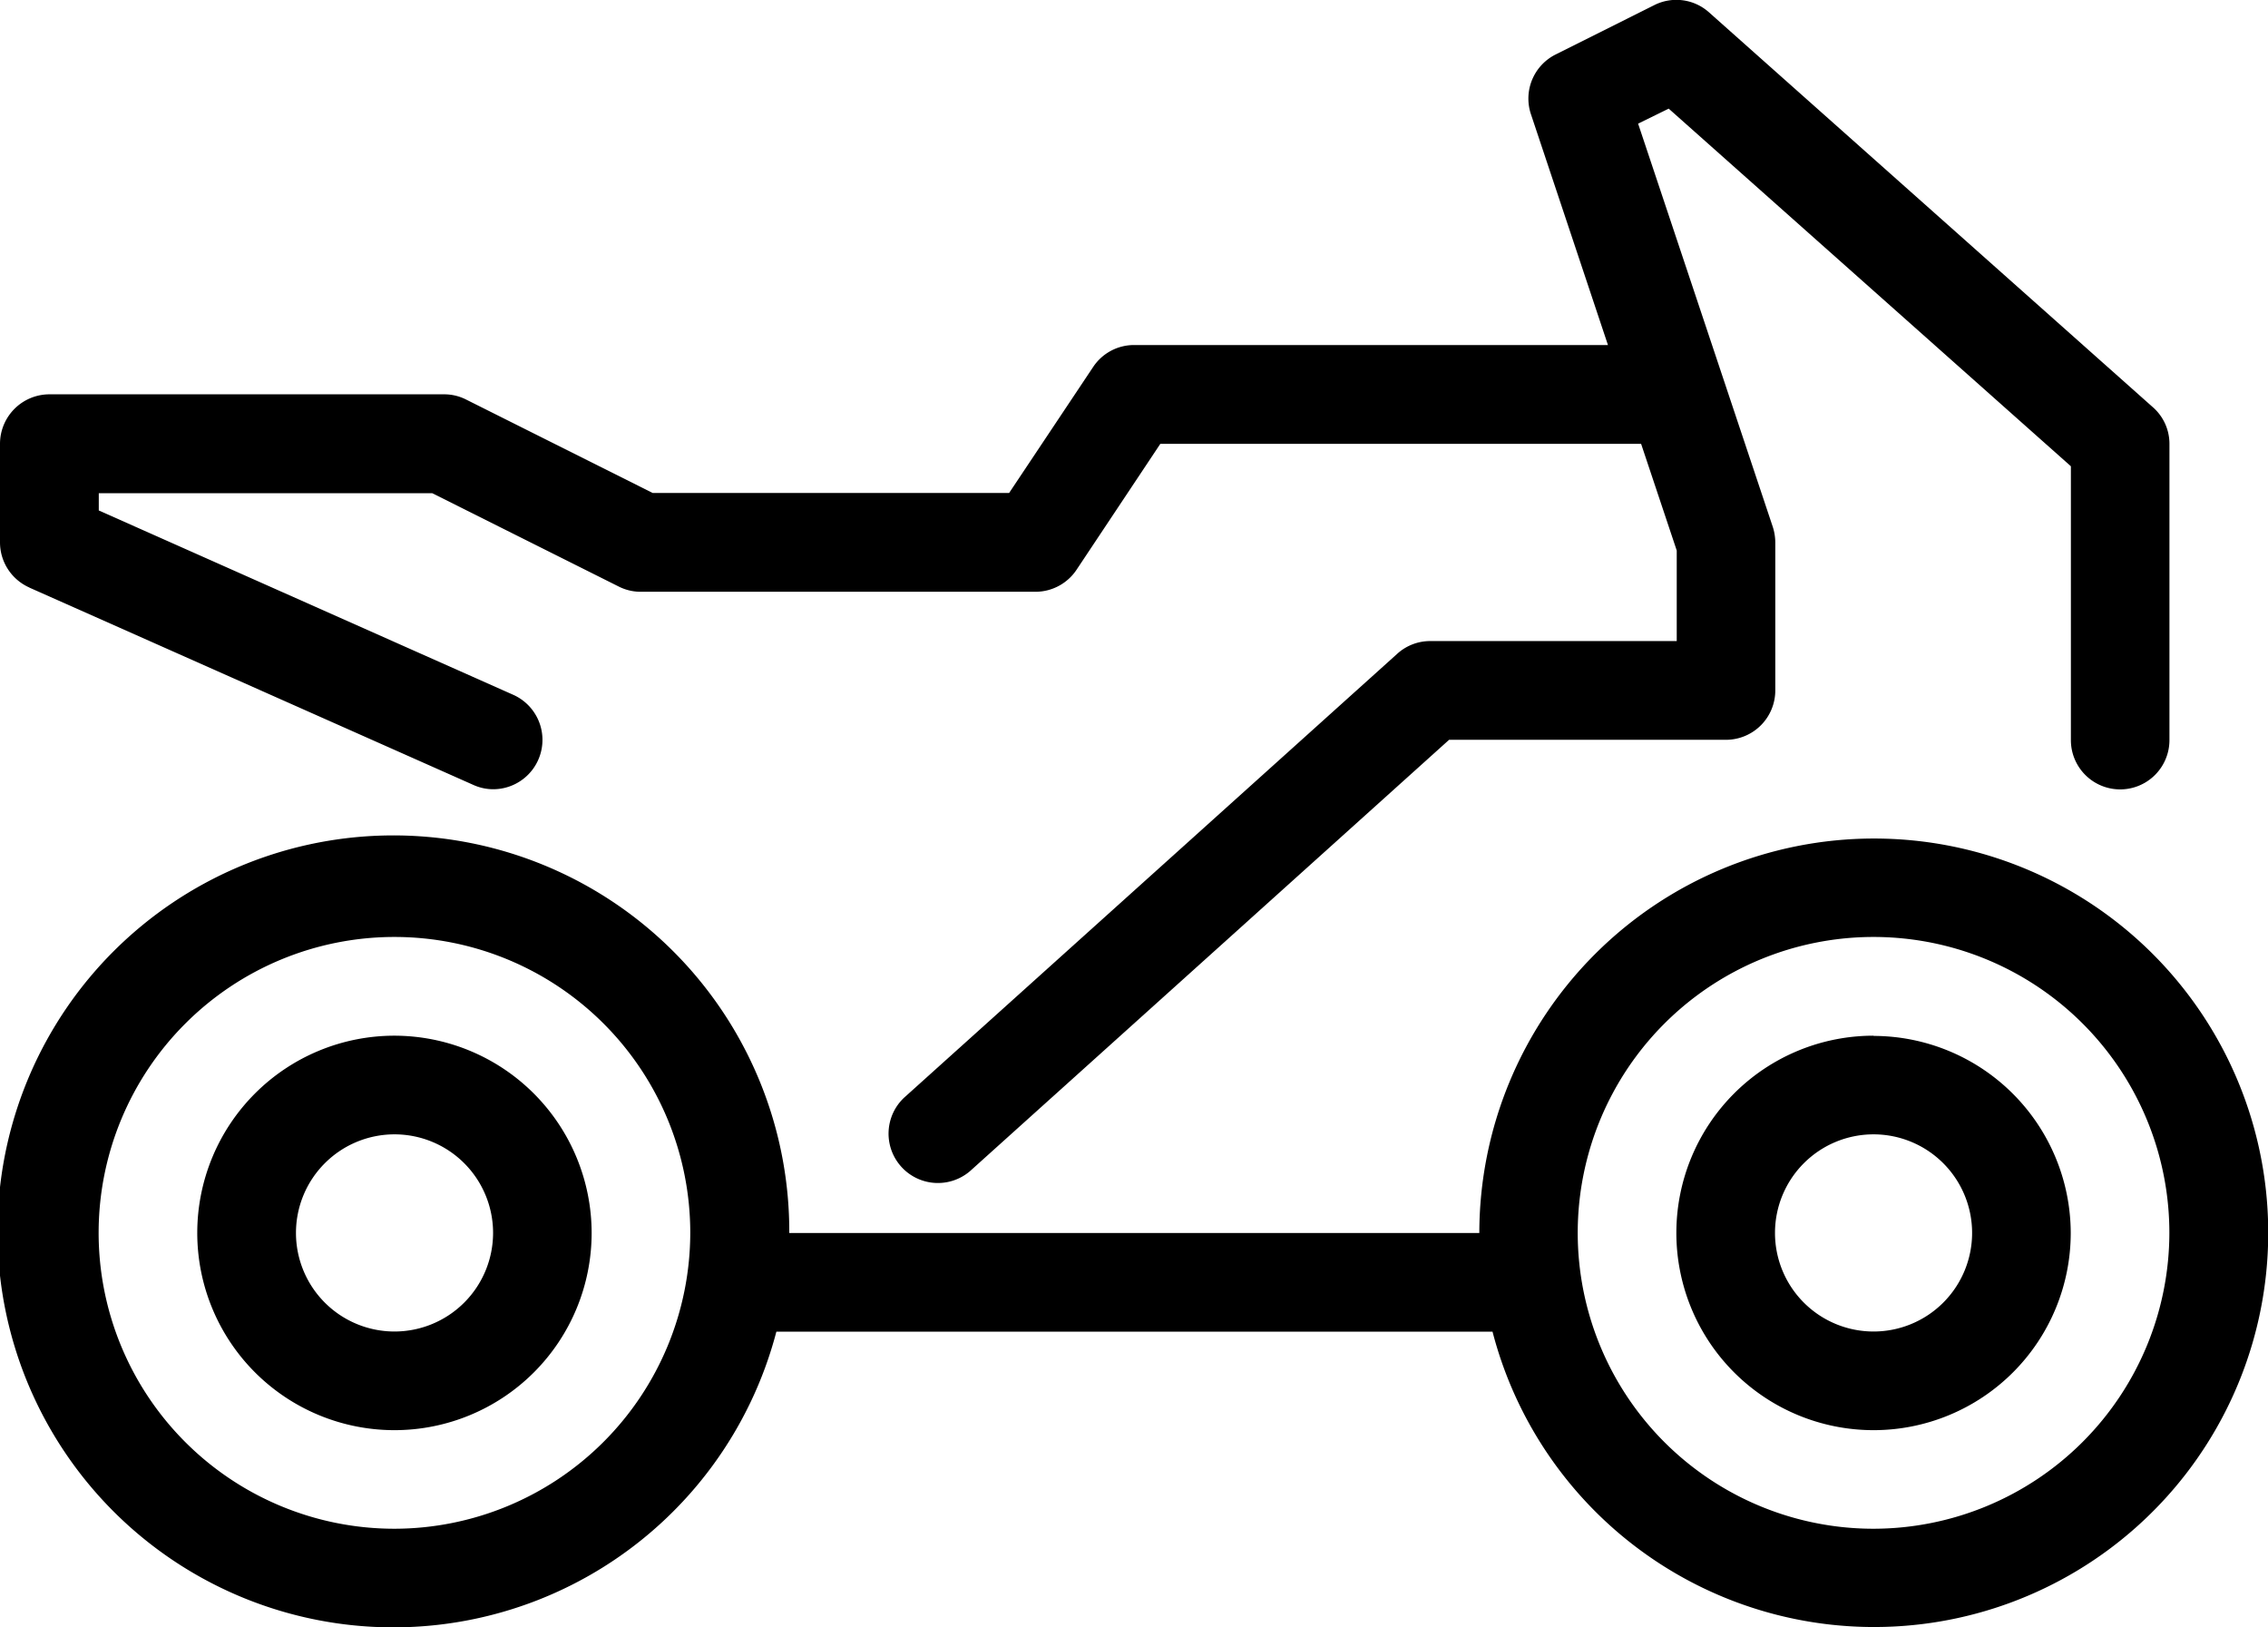
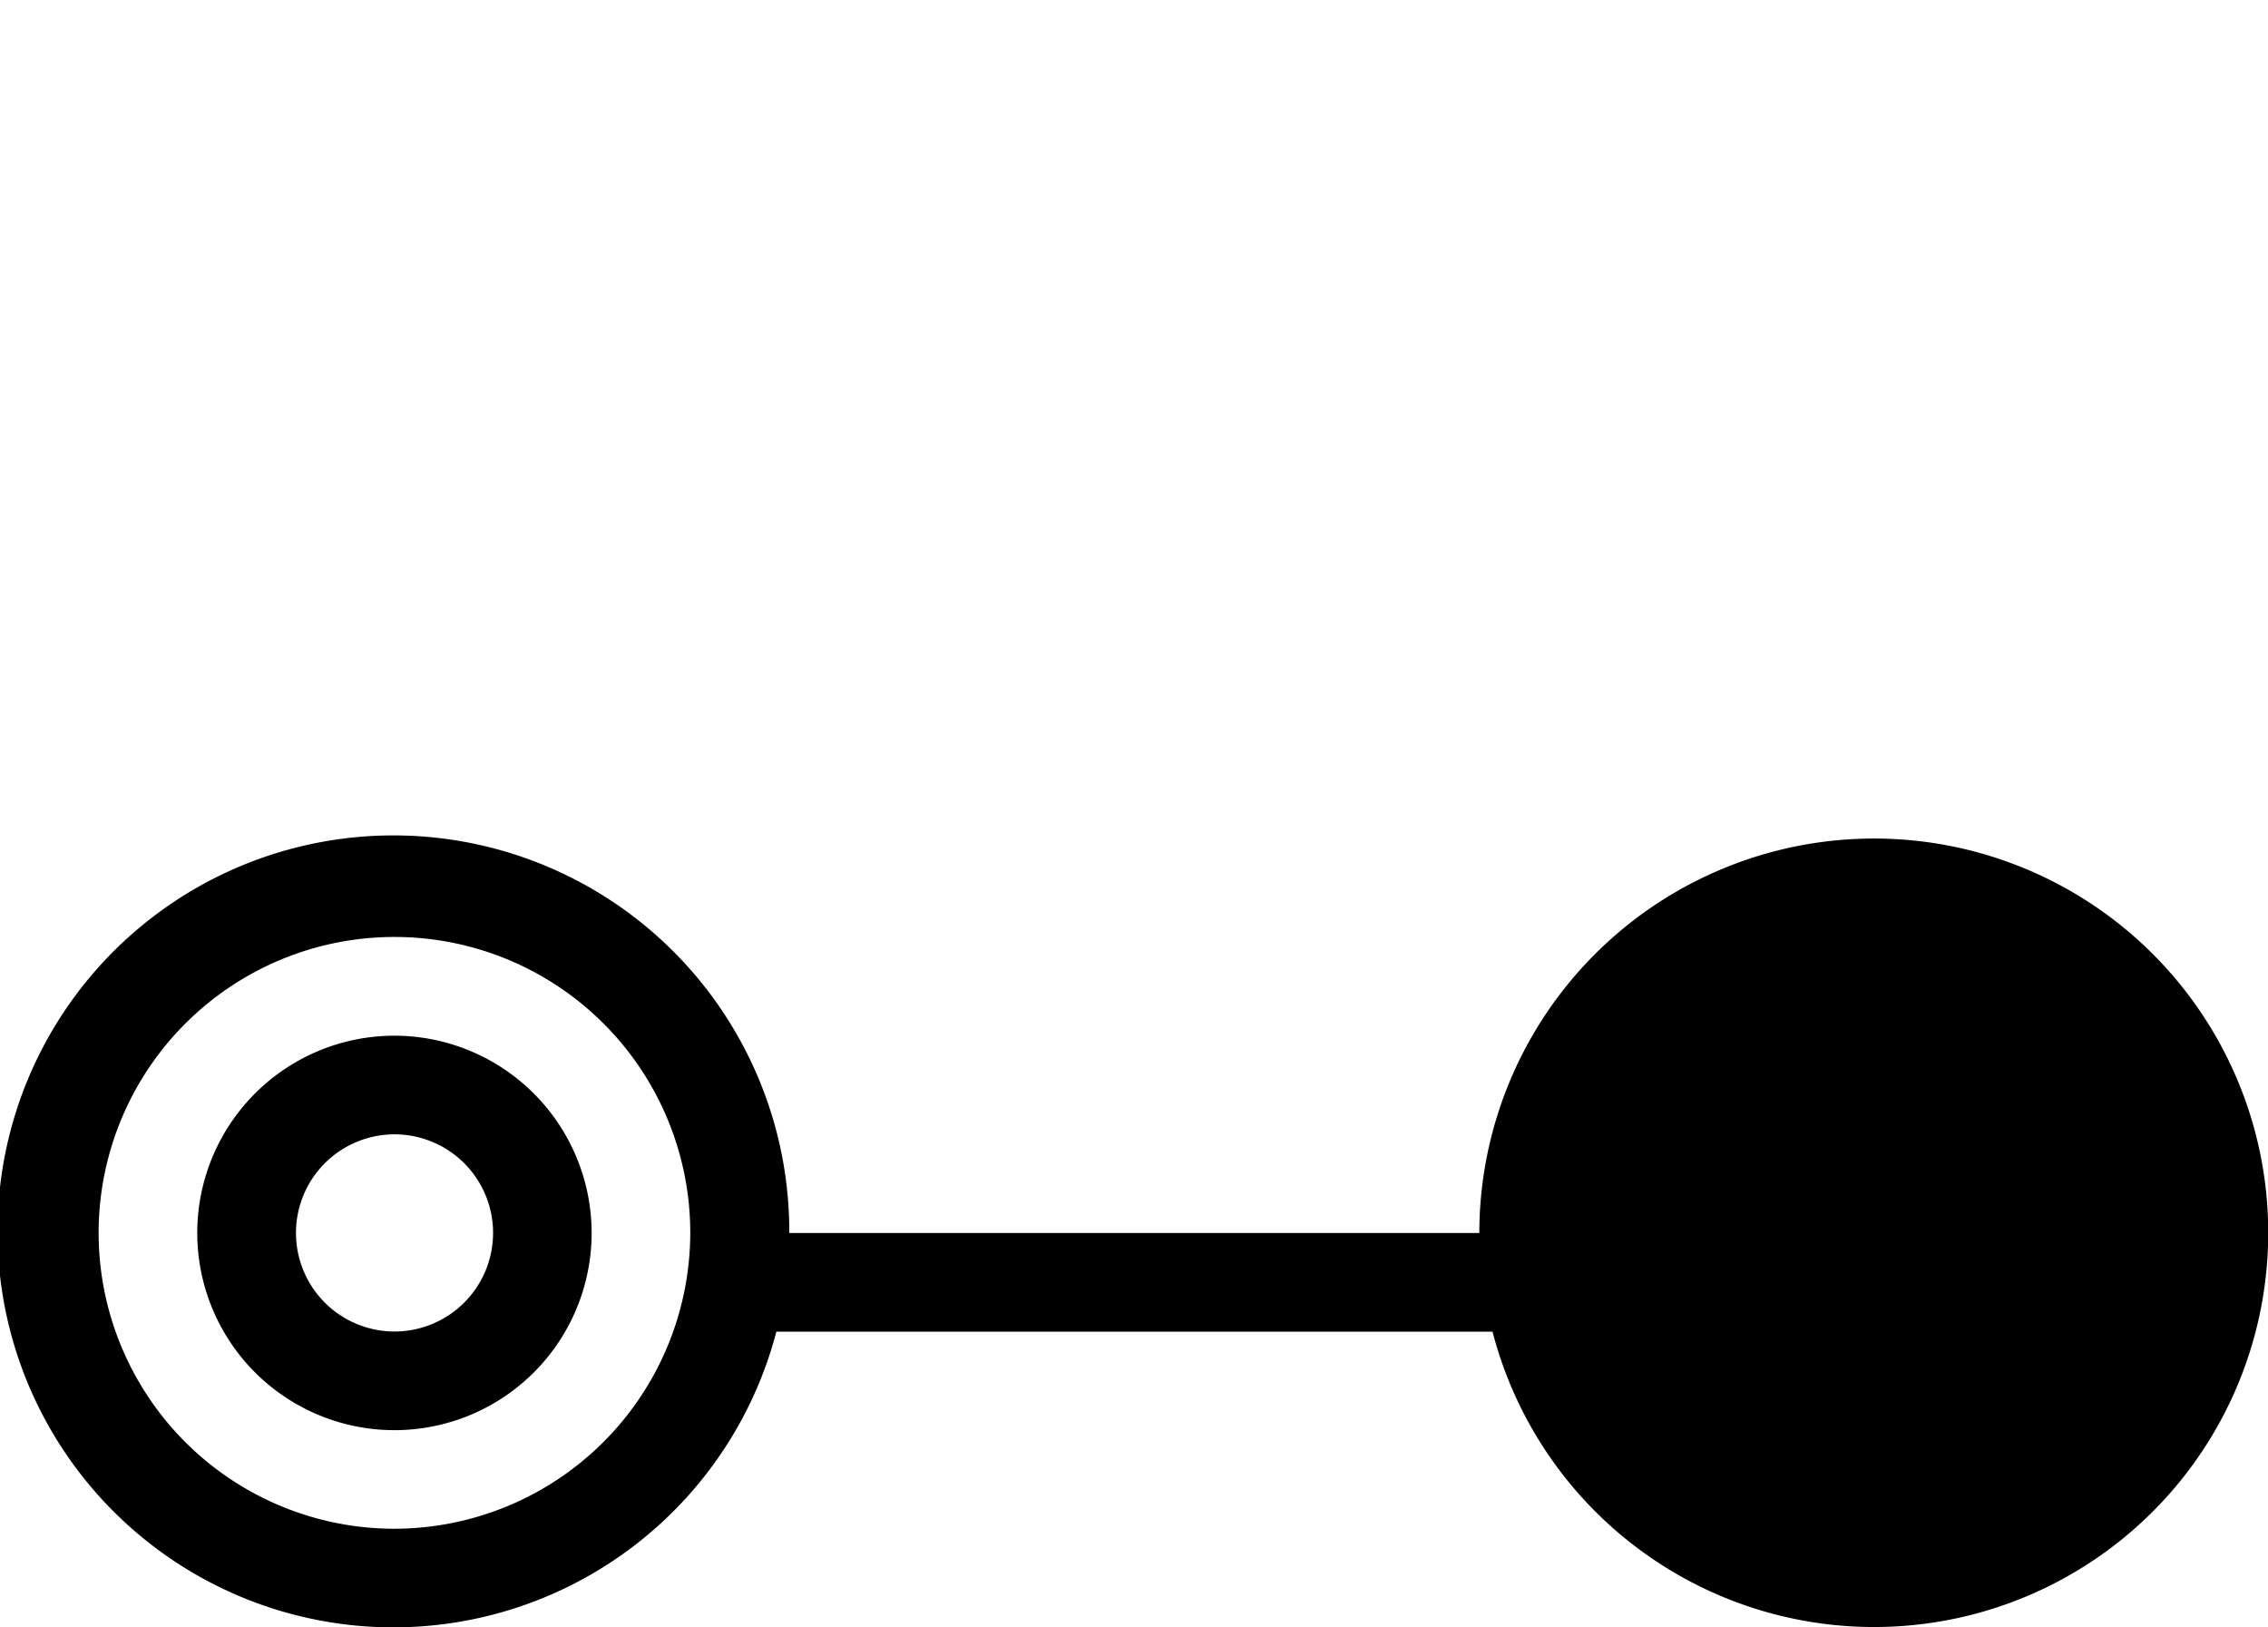
<svg xmlns="http://www.w3.org/2000/svg" width="30.238" height="21.692" viewBox="0 0 30.238 21.692">
  <defs>
    <style>.a{fill:#000000;}</style>
  </defs>
  <path class="a" d="M102.322,23.74a1.314,1.314,0,1,1,1.314-1.314,1.315,1.315,0,0,1-1.314,1.314m0-3.943a2.629,2.629,0,1,0,2.628,2.63,2.632,2.632,0,0,0-2.628-2.63" transform="translate(-97.062 -5.992)" />
-   <path class="a" d="M96.311,7.833l5.917,2.629a.645.645,0,0,0,.266.059.658.658,0,0,0,.266-1.26L97.237,6.805v-.23h4.446l2.49,1.246a.646.646,0,0,0,.293.068h5.258a.659.659,0,0,0,.548-.292l1.118-1.68H117.8l.475,1.422V8.546h-3.287a.652.652,0,0,0-.44.17l-6.575,5.917a.658.658,0,0,0,.88.978l6.387-5.749h3.691a.658.658,0,0,0,.658-.658V7.232a.692.692,0,0,0-.033-.207L117.76,1.649l.408-.2,5.362,4.767v3.65a.657.657,0,1,0,1.314,0V5.918a.648.648,0,0,0-.222-.49L118.708.168a.653.653,0,0,0-.73-.1l-1.315.658a.657.657,0,0,0-.331.8L117.358,4.6h-6.319a.654.654,0,0,0-.545.293l-1.12,1.679h-4.752l-2.491-1.247a.646.646,0,0,0-.293-.068H96.58a.66.66,0,0,0-.66.658V7.232a.659.659,0,0,0,.391.6" transform="translate(-95.92 -0.001)" />
  <path class="a" d="M130.6,23.74a1.314,1.314,0,1,1,1.314-1.314A1.314,1.314,0,0,1,130.6,23.74m0-3.943a2.629,2.629,0,1,0,2.629,2.63A2.633,2.633,0,0,0,130.6,19.8" transform="translate(-105.621 -5.992)" />
-   <path class="a" d="M120.9,25.229a3.944,3.944,0,1,1,3.943-3.944,3.949,3.949,0,0,1-3.943,3.944m-19.722,0a3.944,3.944,0,1,1,3.945-3.944,3.95,3.95,0,0,1-3.945,3.944m19.722-9.2a5.263,5.263,0,0,0-5.257,5.258h-9.2a5.278,5.278,0,1,0-.172,1.315h9.548a5.255,5.255,0,1,0,5.085-6.573" transform="translate(-95.92 -4.852)" />
+   <path class="a" d="M120.9,25.229m-19.722,0a3.944,3.944,0,1,1,3.945-3.944,3.95,3.95,0,0,1-3.945,3.944m19.722-9.2a5.263,5.263,0,0,0-5.257,5.258h-9.2a5.278,5.278,0,1,0-.172,1.315h9.548a5.255,5.255,0,1,0,5.085-6.573" transform="translate(-95.92 -4.852)" />
</svg>